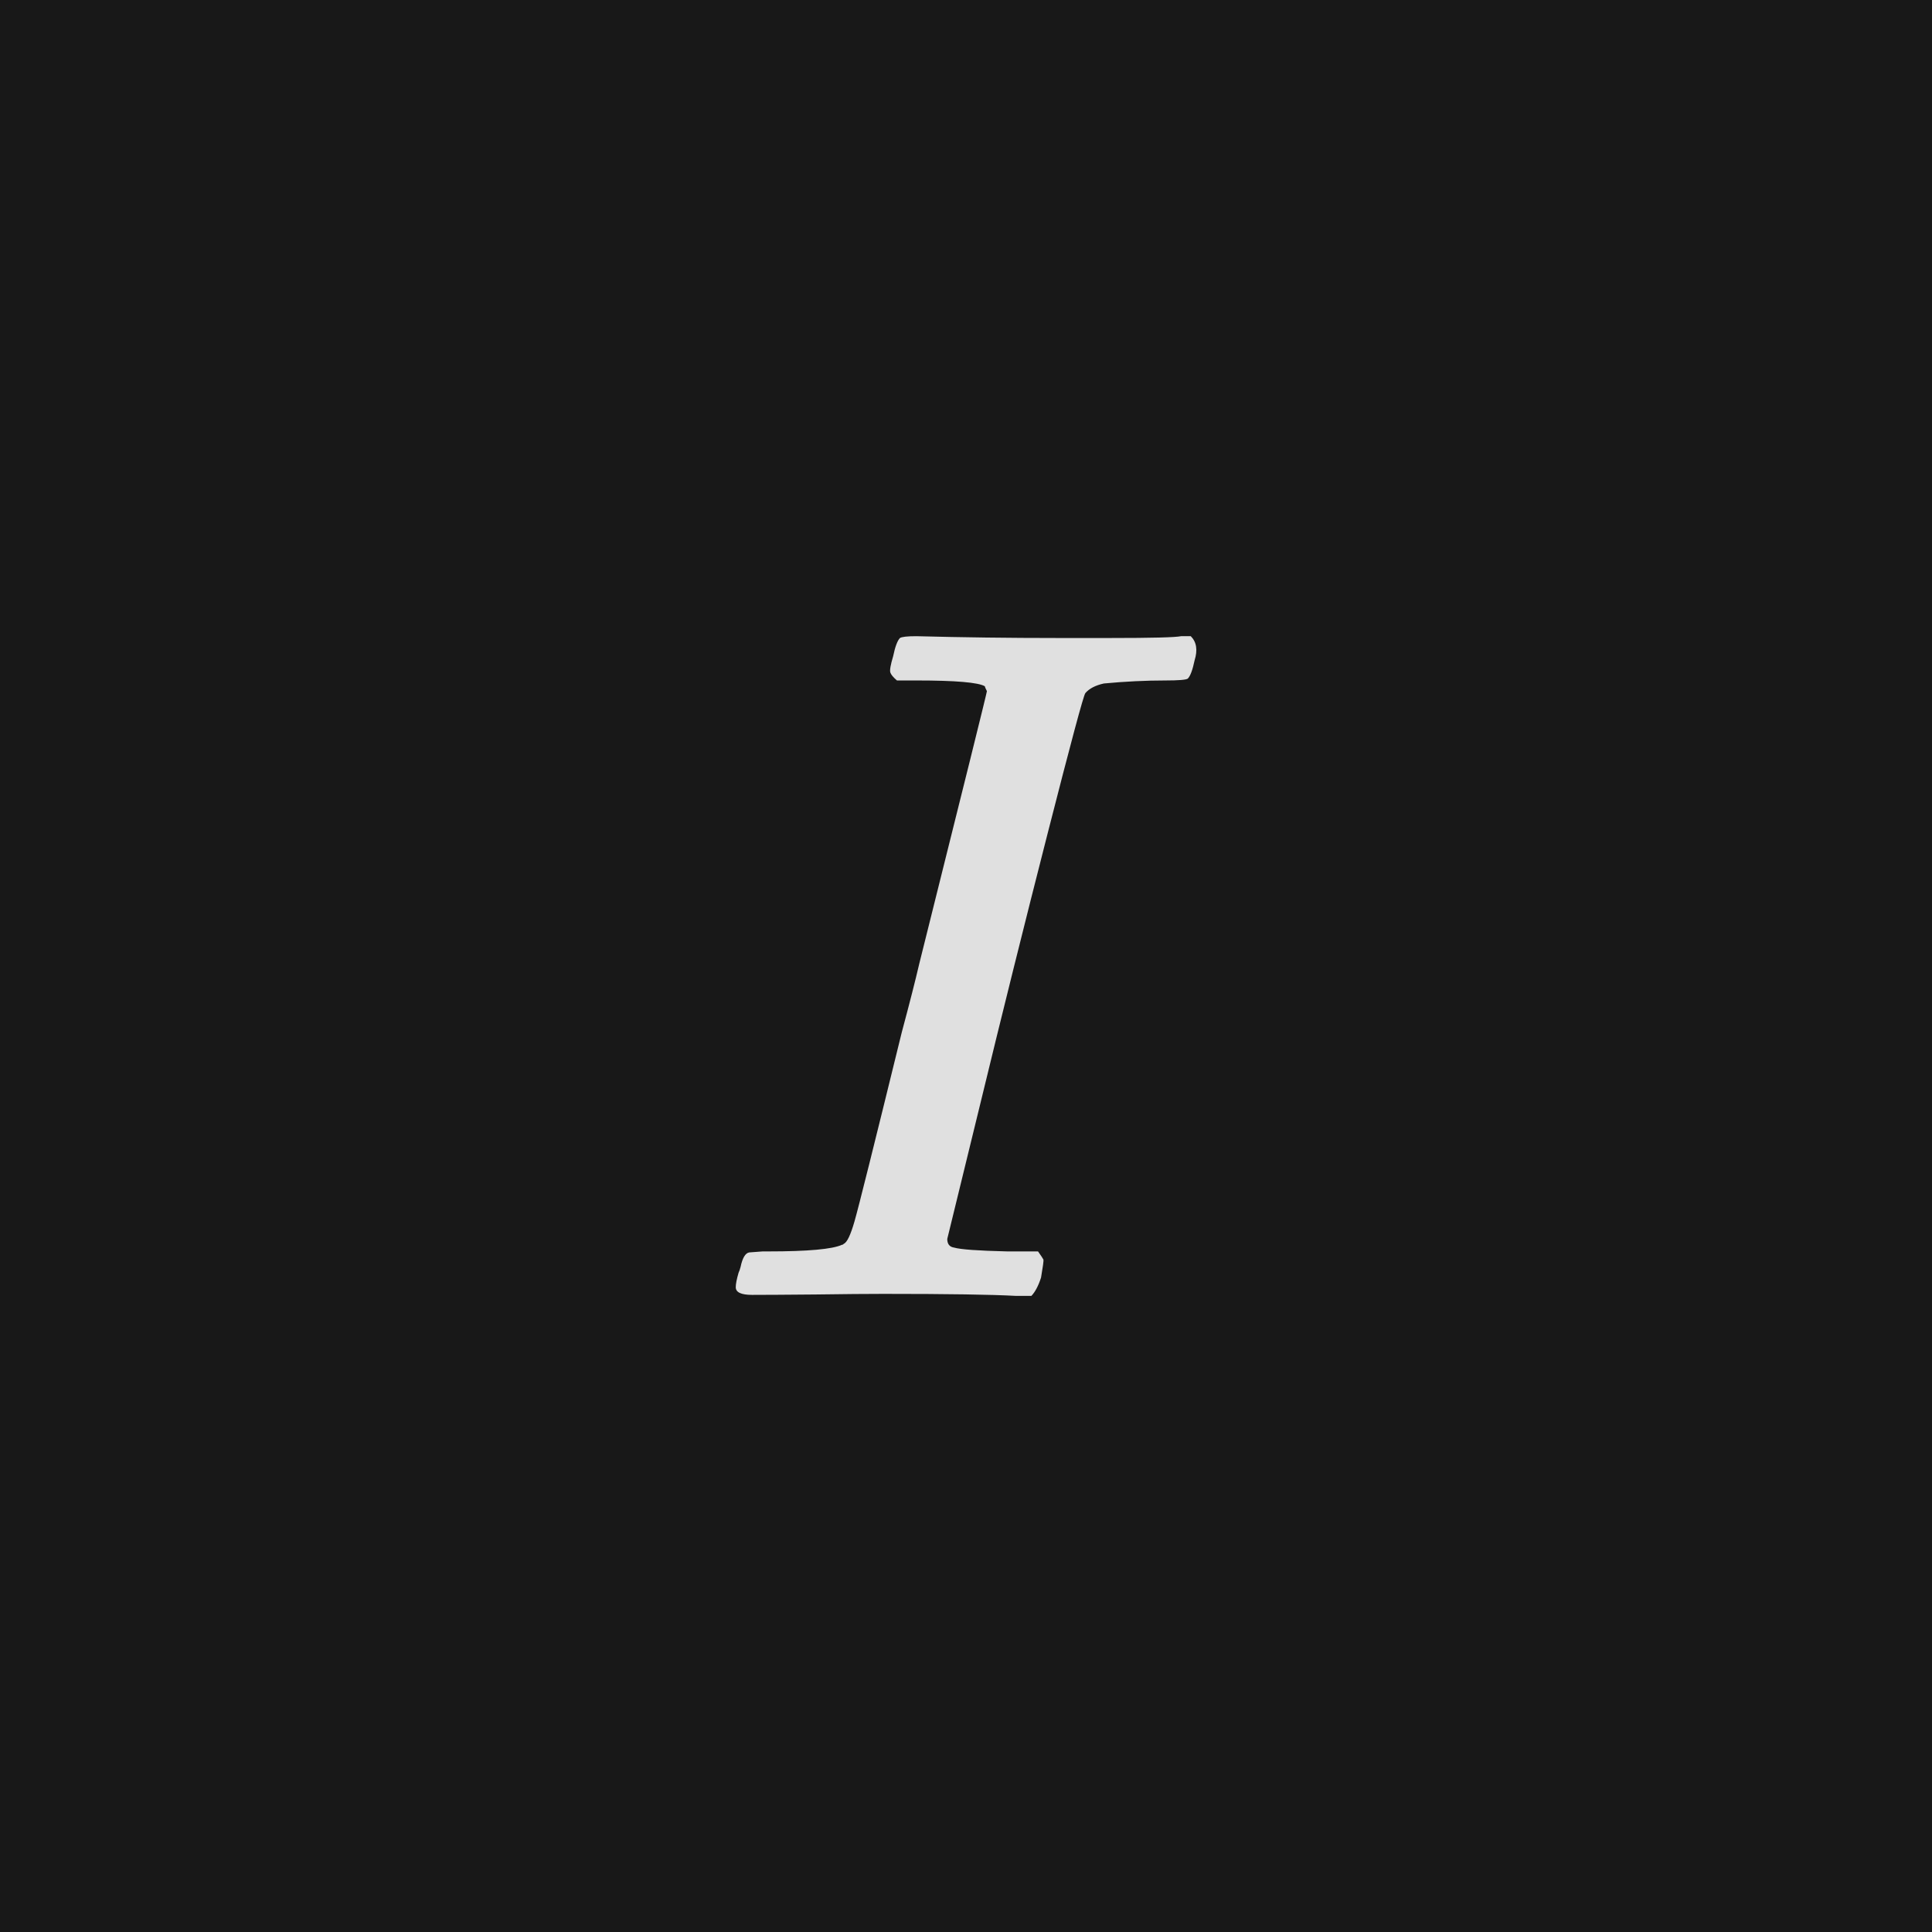
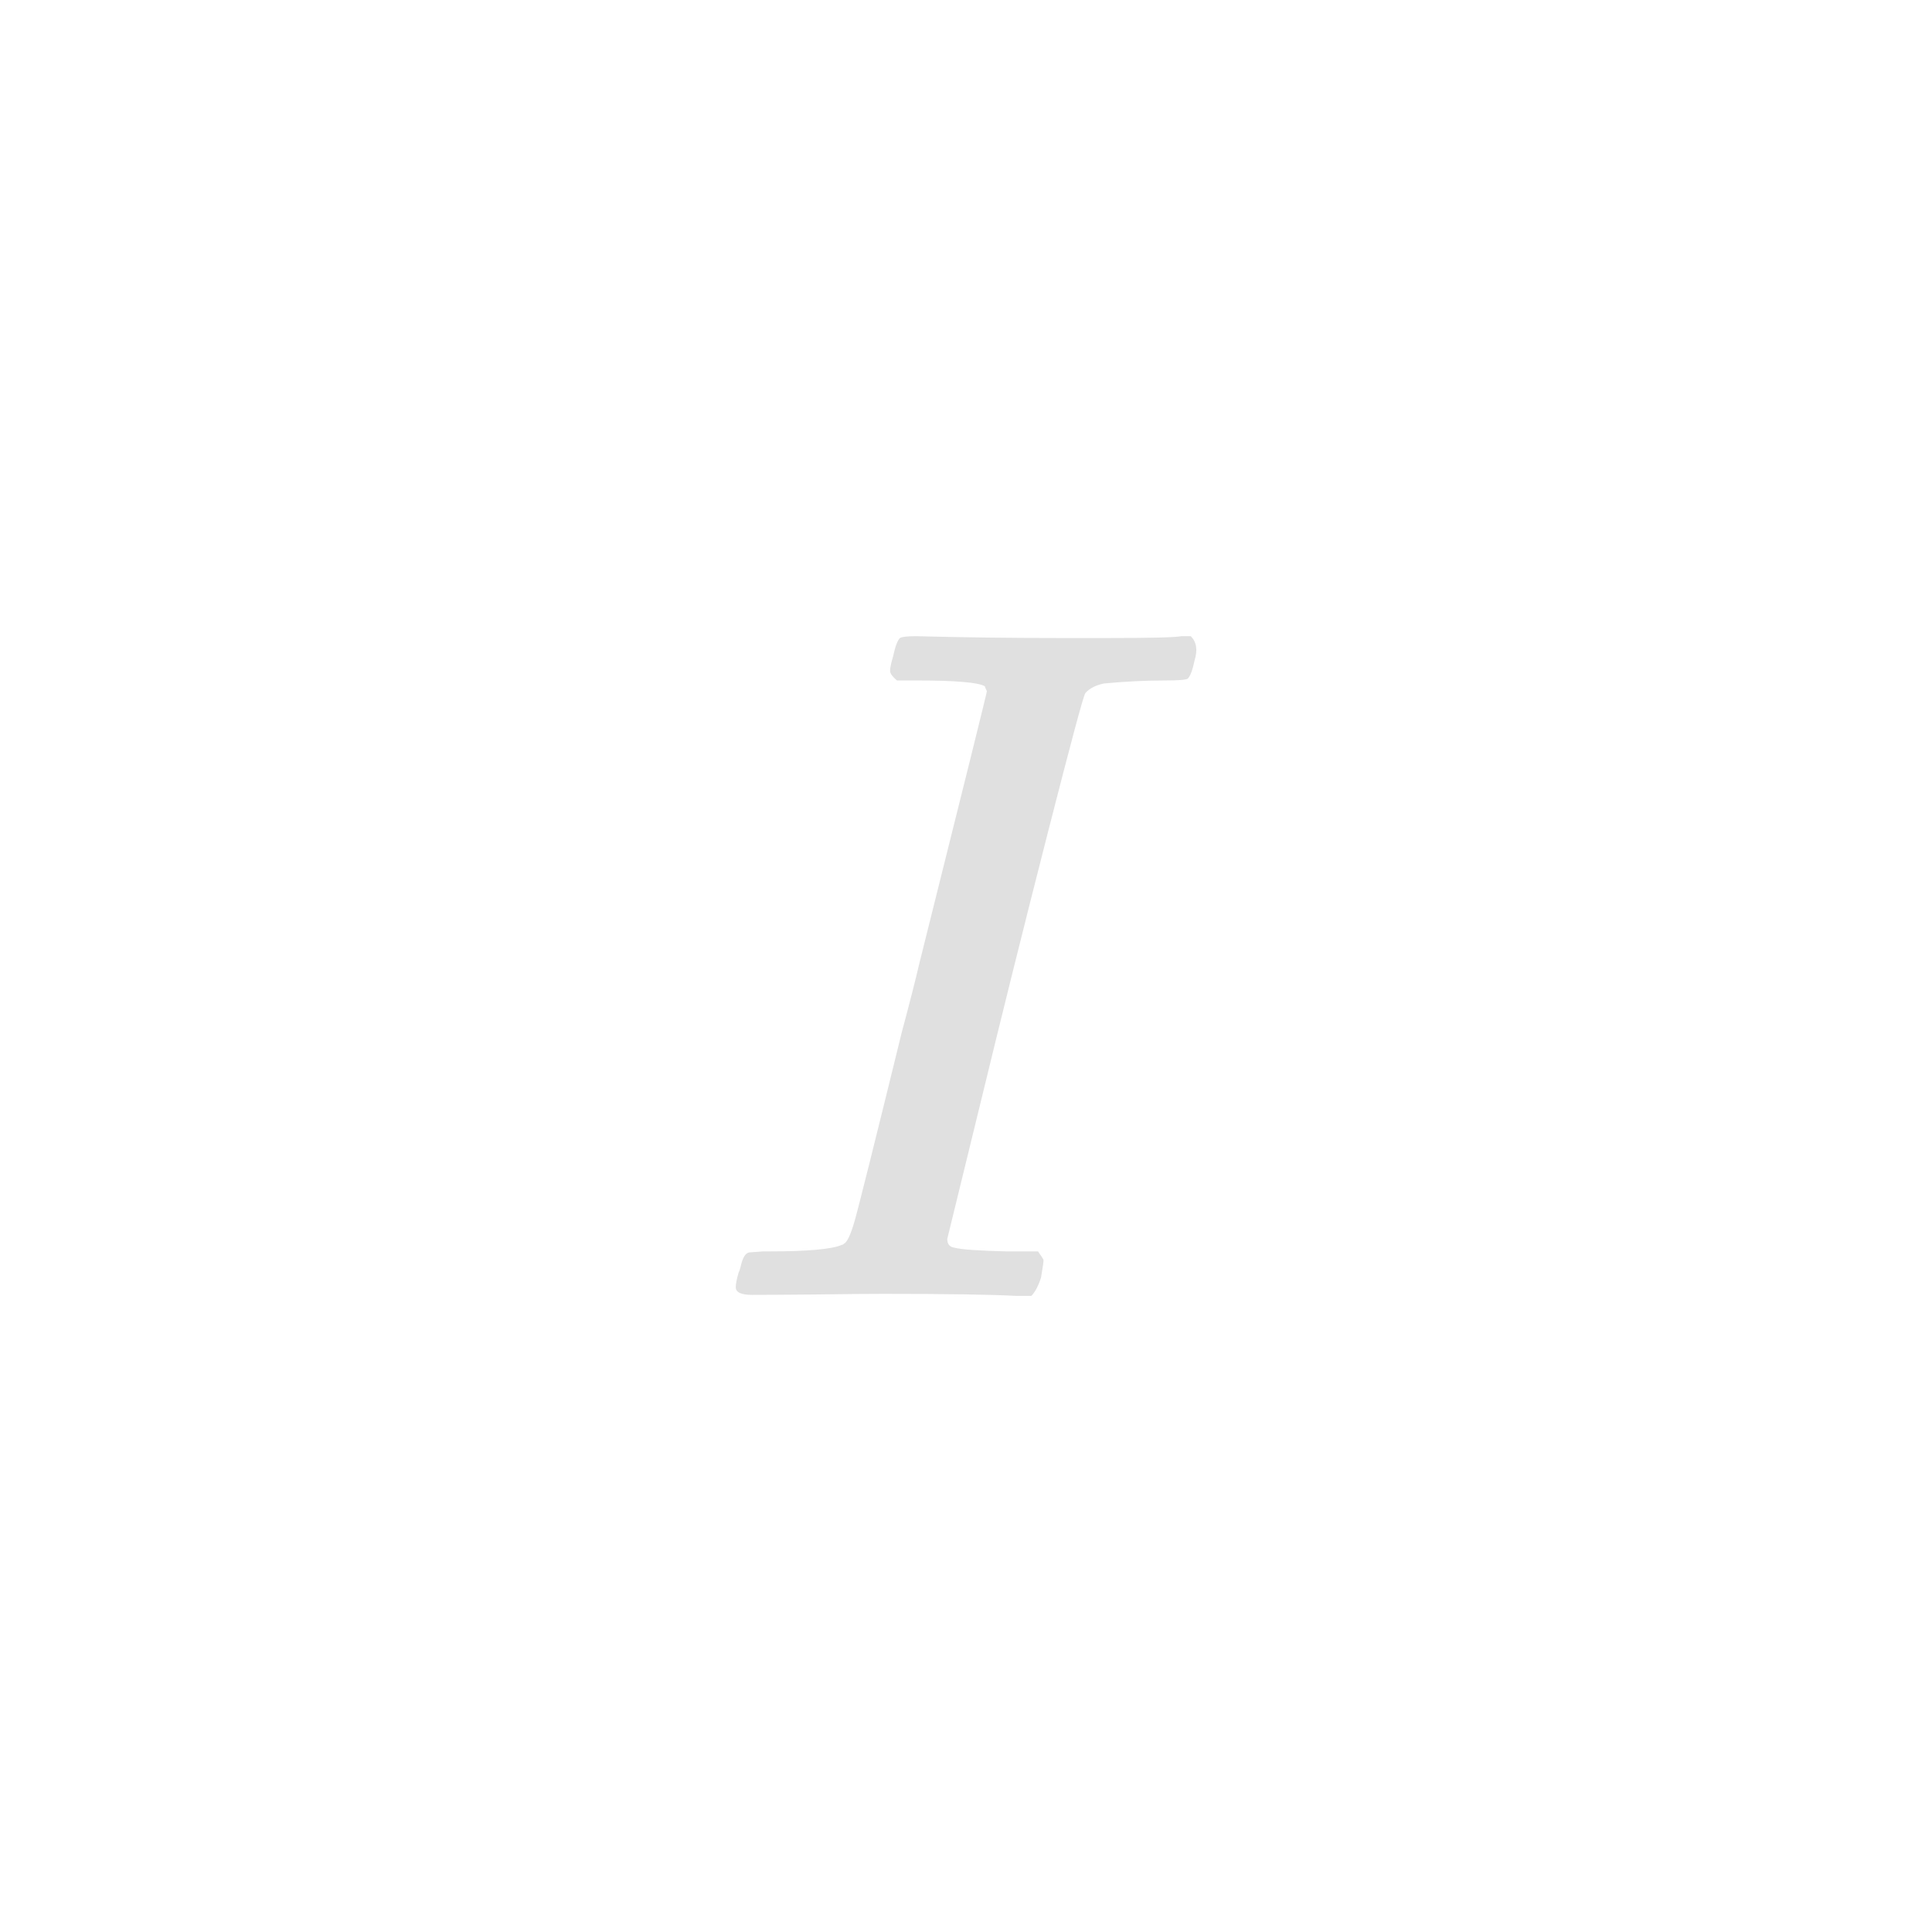
<svg xmlns="http://www.w3.org/2000/svg" version="1.1" width="96" height="96" viewbox="0 0 96 96">
-   <rect x="0" y="0" width="96" height="96" fill="#181818" />
  <g transform="translate(35.309, 64.392)">
    <path d="M8.59-0.1L8.59-0.1Q7.39-0.1 5.21-0.07 3.02-0.05 2.06-0.05L2.06-0.05Q1.25-0.05 1.25-0.43L1.25-0.43Q1.25-0.67 1.39-1.15L1.39-1.15Q1.44-1.25 1.49-1.44L1.49-1.44Q1.63-2.11 1.92-2.16L1.92-2.16 2.59-2.21 2.88-2.21Q5.81-2.21 6.53-2.54L6.53-2.54Q6.58-2.54 6.62-2.59L6.62-2.59Q6.86-2.69 7.15-3.7 7.44-4.7 9.5-13.1L9.5-13.1Q10.08-15.26 10.37-16.51L10.37-16.51Q13.73-29.95 13.73-30.05L13.73-30.05Q13.63-30.24 13.63-30.29L13.63-30.29Q13.15-30.58 10.22-30.58L10.22-30.58 9.26-30.58Q8.98-30.82 8.93-30.98 8.88-31.15 9.07-31.78L9.07-31.78Q9.22-32.5 9.41-32.69L9.41-32.69Q9.55-32.78 10.22-32.78L10.22-32.78Q13.68-32.69 17.23-32.69L17.23-32.69 19.87-32.69Q22.94-32.69 23.38-32.78L23.38-32.78 23.86-32.78Q24.29-32.35 24.05-31.58L24.05-31.58Q23.9-30.86 23.71-30.67L23.71-30.67Q23.57-30.58 22.61-30.58L22.61-30.58Q21.12-30.58 19.54-30.43L19.54-30.43Q18.91-30.29 18.62-29.95L18.62-29.95Q18.48-29.76 16.75-22.99 15.02-16.22 13.39-9.5L13.39-9.5 11.76-2.83Q11.76-2.45 12.1-2.4L12.1-2.4Q12.58-2.26 14.74-2.21L14.74-2.21 16.27-2.21Q16.51-1.87 16.54-1.8 16.56-1.73 16.42-0.91L16.42-0.91Q16.22-0.29 15.94 0L15.94 0 15.17 0Q13.39-0.1 8.59-0.1Z" fill="#E0E0E0" />
  </g>
</svg>